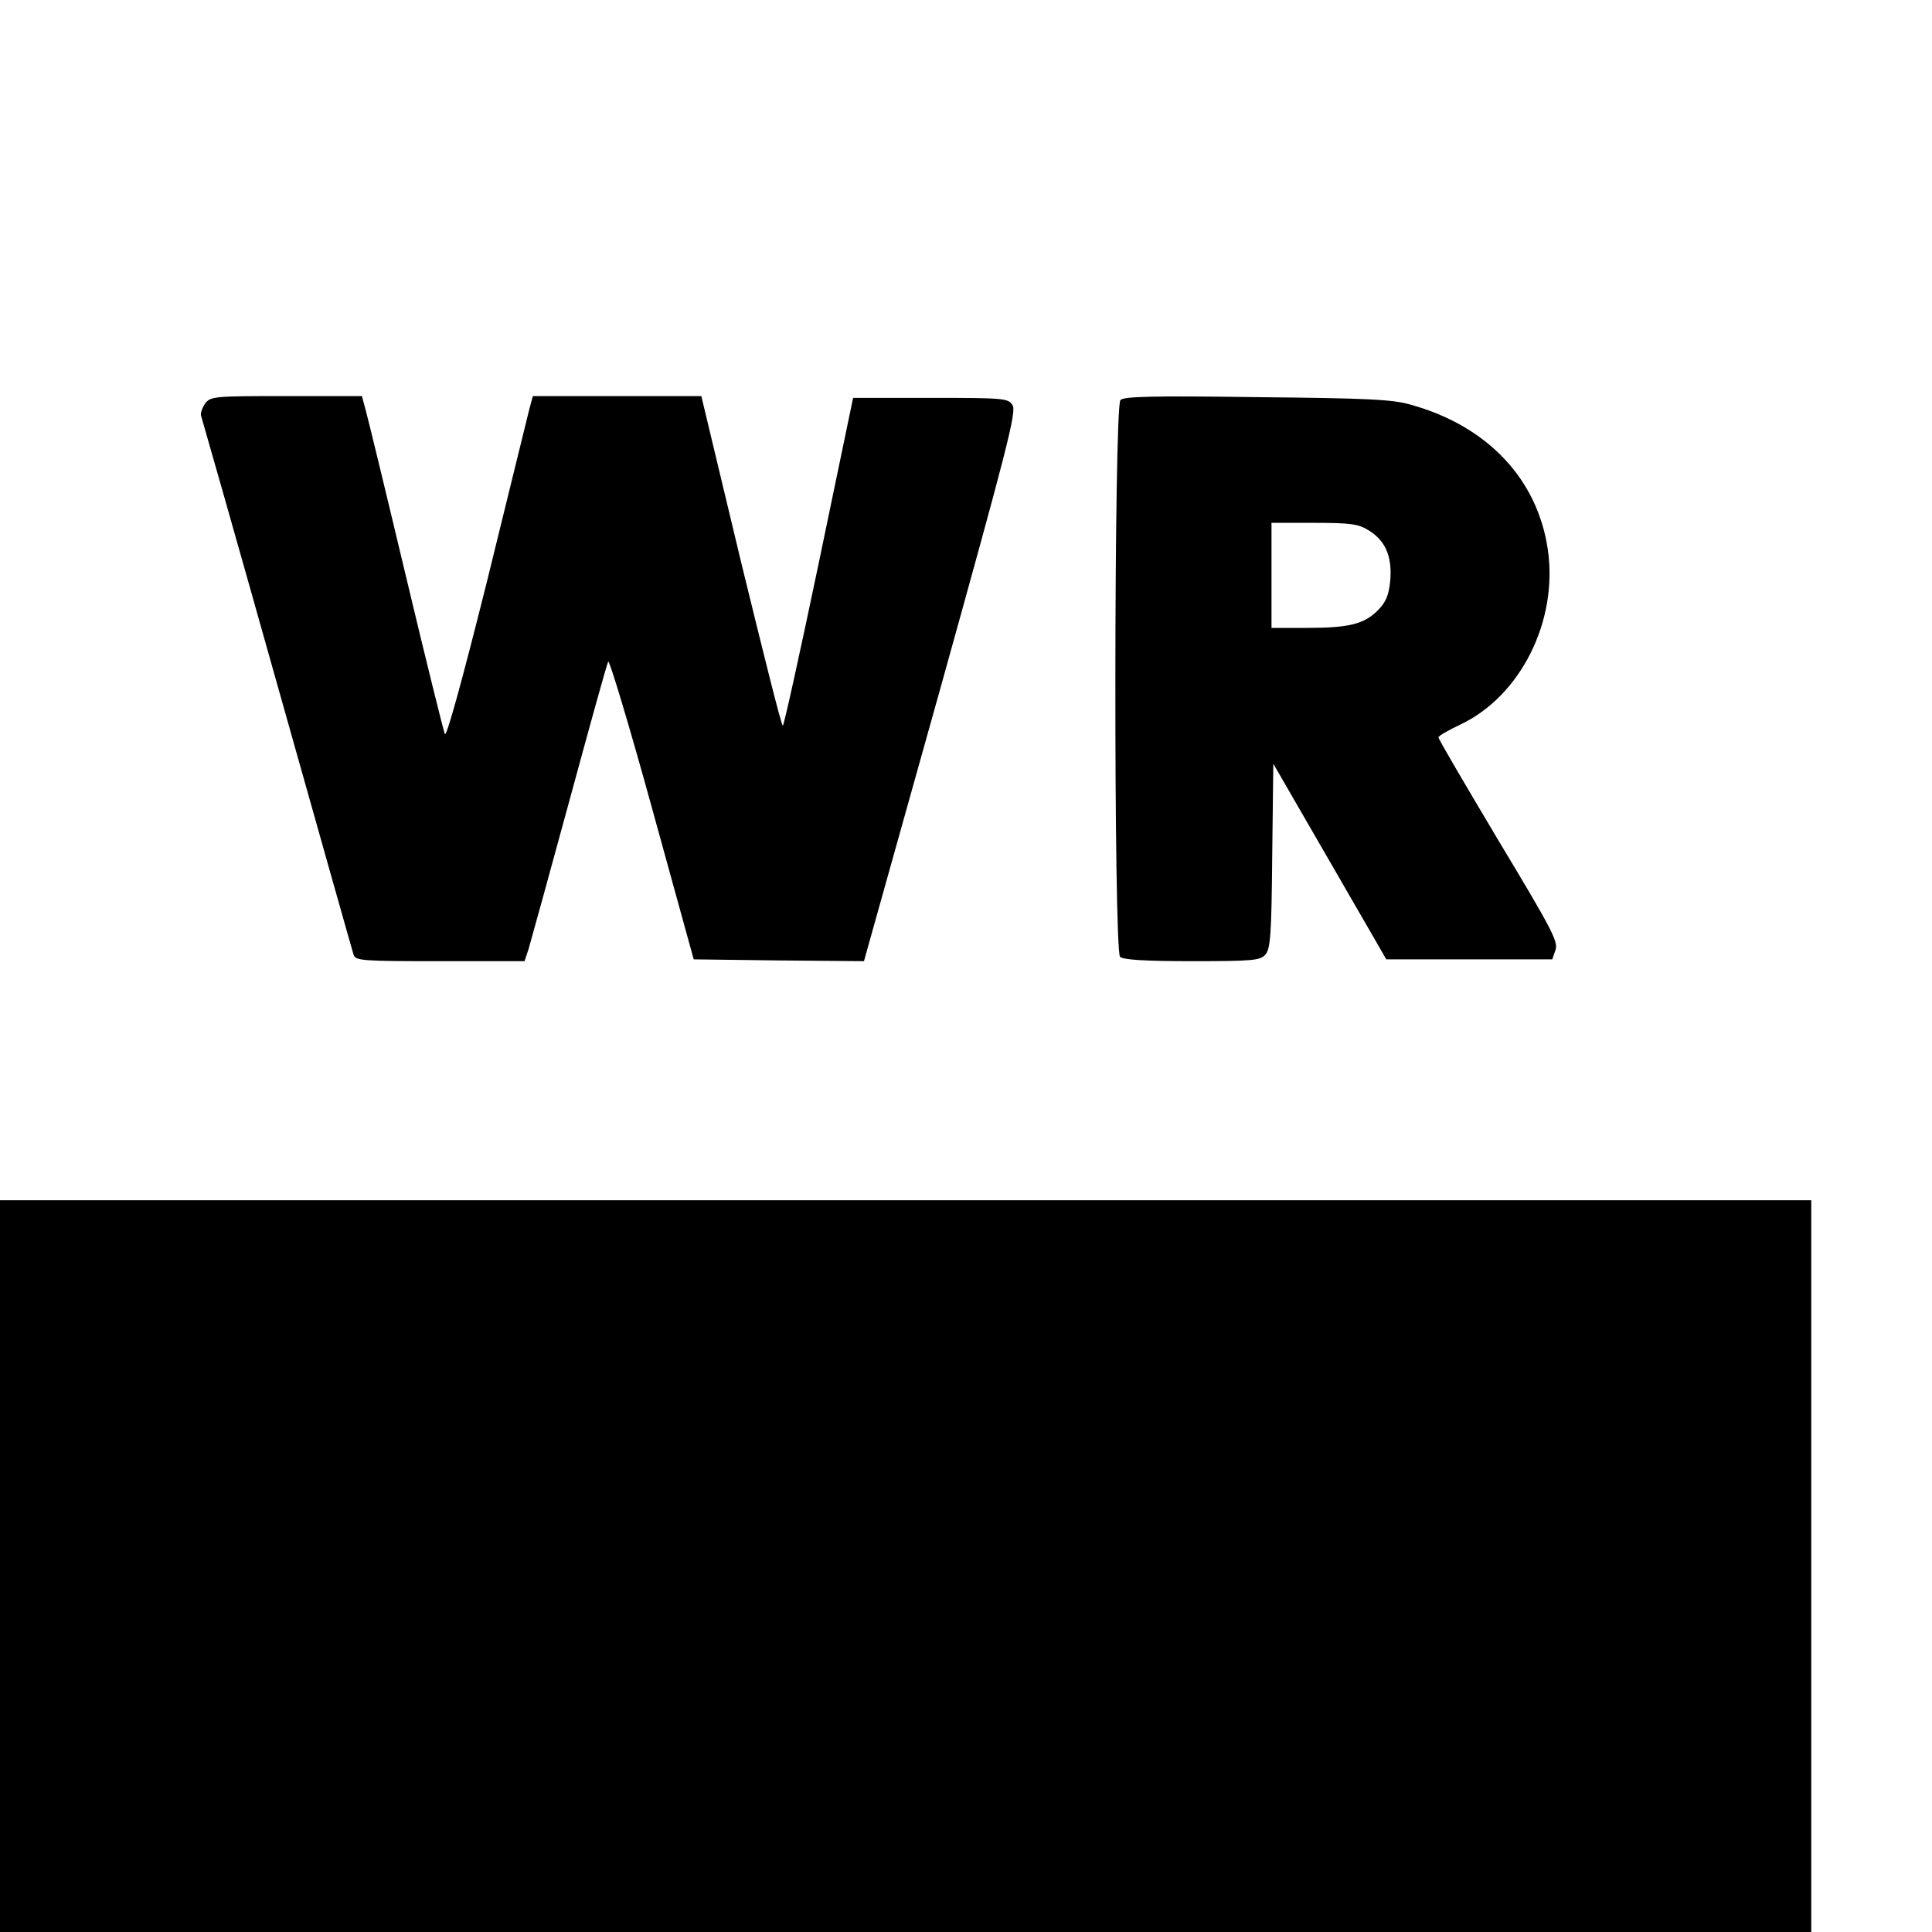
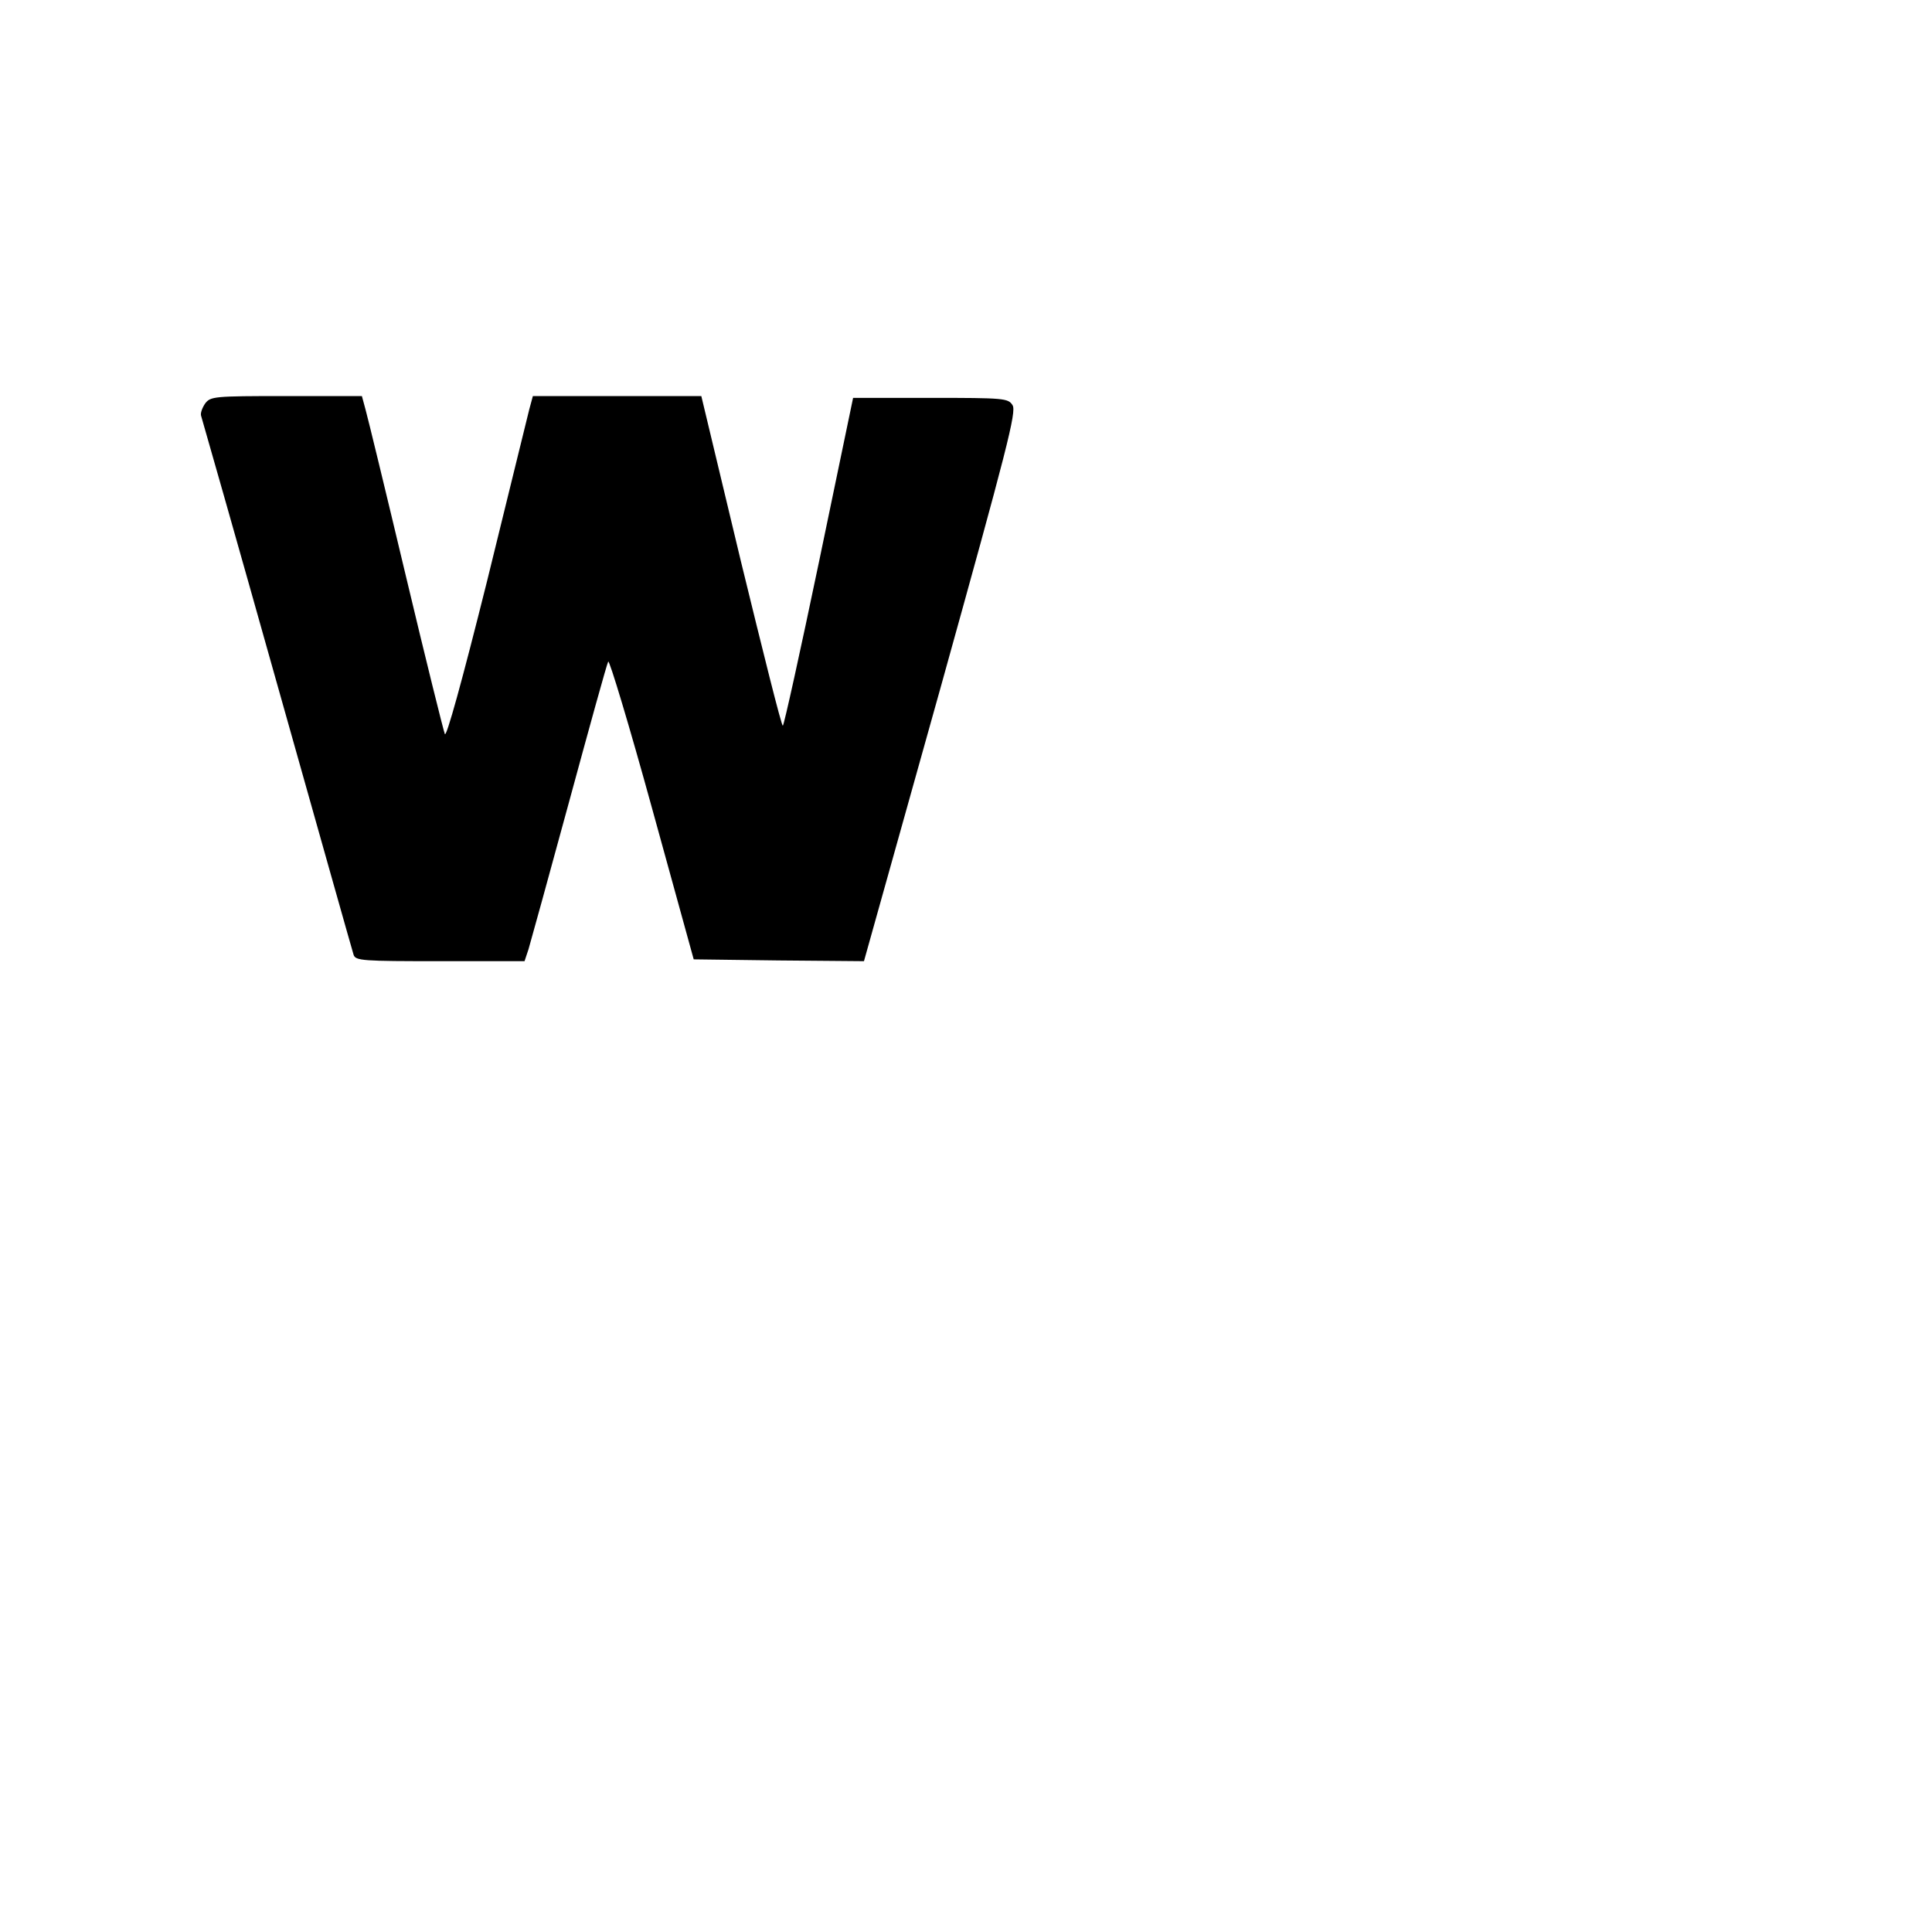
<svg xmlns="http://www.w3.org/2000/svg" version="1.0" width="16pt" height="16pt" viewBox="0 0 16 16" preserveAspectRatio="xMidYMid meet">
  <g transform="translate(0,16) scale(0.003,-0.003)" fill="#000000" stroke="none">
    <path d="M566 4219 c-8 -12 -13 -26 -11 -33 2 -6 97 -339 210 -741 113 -401 208 -738 211 -747 5 -17 25 -18 239 -18 l233 0 11 33 c5 17 56 201 112 407 56 206 104 380 108 387 3 6 58 -176 121 -405 l115 -417 235 -3 235 -2 212 757 c183 658 210 761 198 778 -12 19 -23 20 -226 20 l-214 0 -94 -452 c-52 -249 -97 -453 -100 -453 -4 0 -55 205 -116 455 l-109 455 -233 0 -232 0 -10 -37 c-5 -21 -58 -235 -117 -476 -69 -276 -112 -431 -116 -420 -4 10 -53 207 -108 438 -55 231 -105 437 -111 458 l-10 37 -209 0 c-201 0 -209 -1 -224 -21z" />
-     <path d="M3093 4229 c-18 -18 -19 -1519 -1 -1537 8 -8 67 -12 198 -12 168 0 189 2 203 18 14 16 17 53 19 273 l3 254 156 -270 156 -270 229 0 229 0 9 26 c8 23 -10 57 -158 303 -91 153 -166 280 -165 284 0 4 28 20 62 36 165 79 268 285 240 481 -28 195 -166 342 -378 401 -50 15 -122 18 -425 21 -286 4 -368 2 -377 -8z m684 -359 c47 -28 66 -72 61 -137 -4 -42 -11 -60 -33 -83 -38 -39 -79 -50 -197 -50 l-98 0 0 145 0 145 118 0 c98 0 122 -3 149 -20z" />
-     <path d="M0 1010 l0 -1010 2500 0 2500 0 0 1010 0 1010 -2500 0 -2500 0 0 -1010z" />
  </g>
</svg>